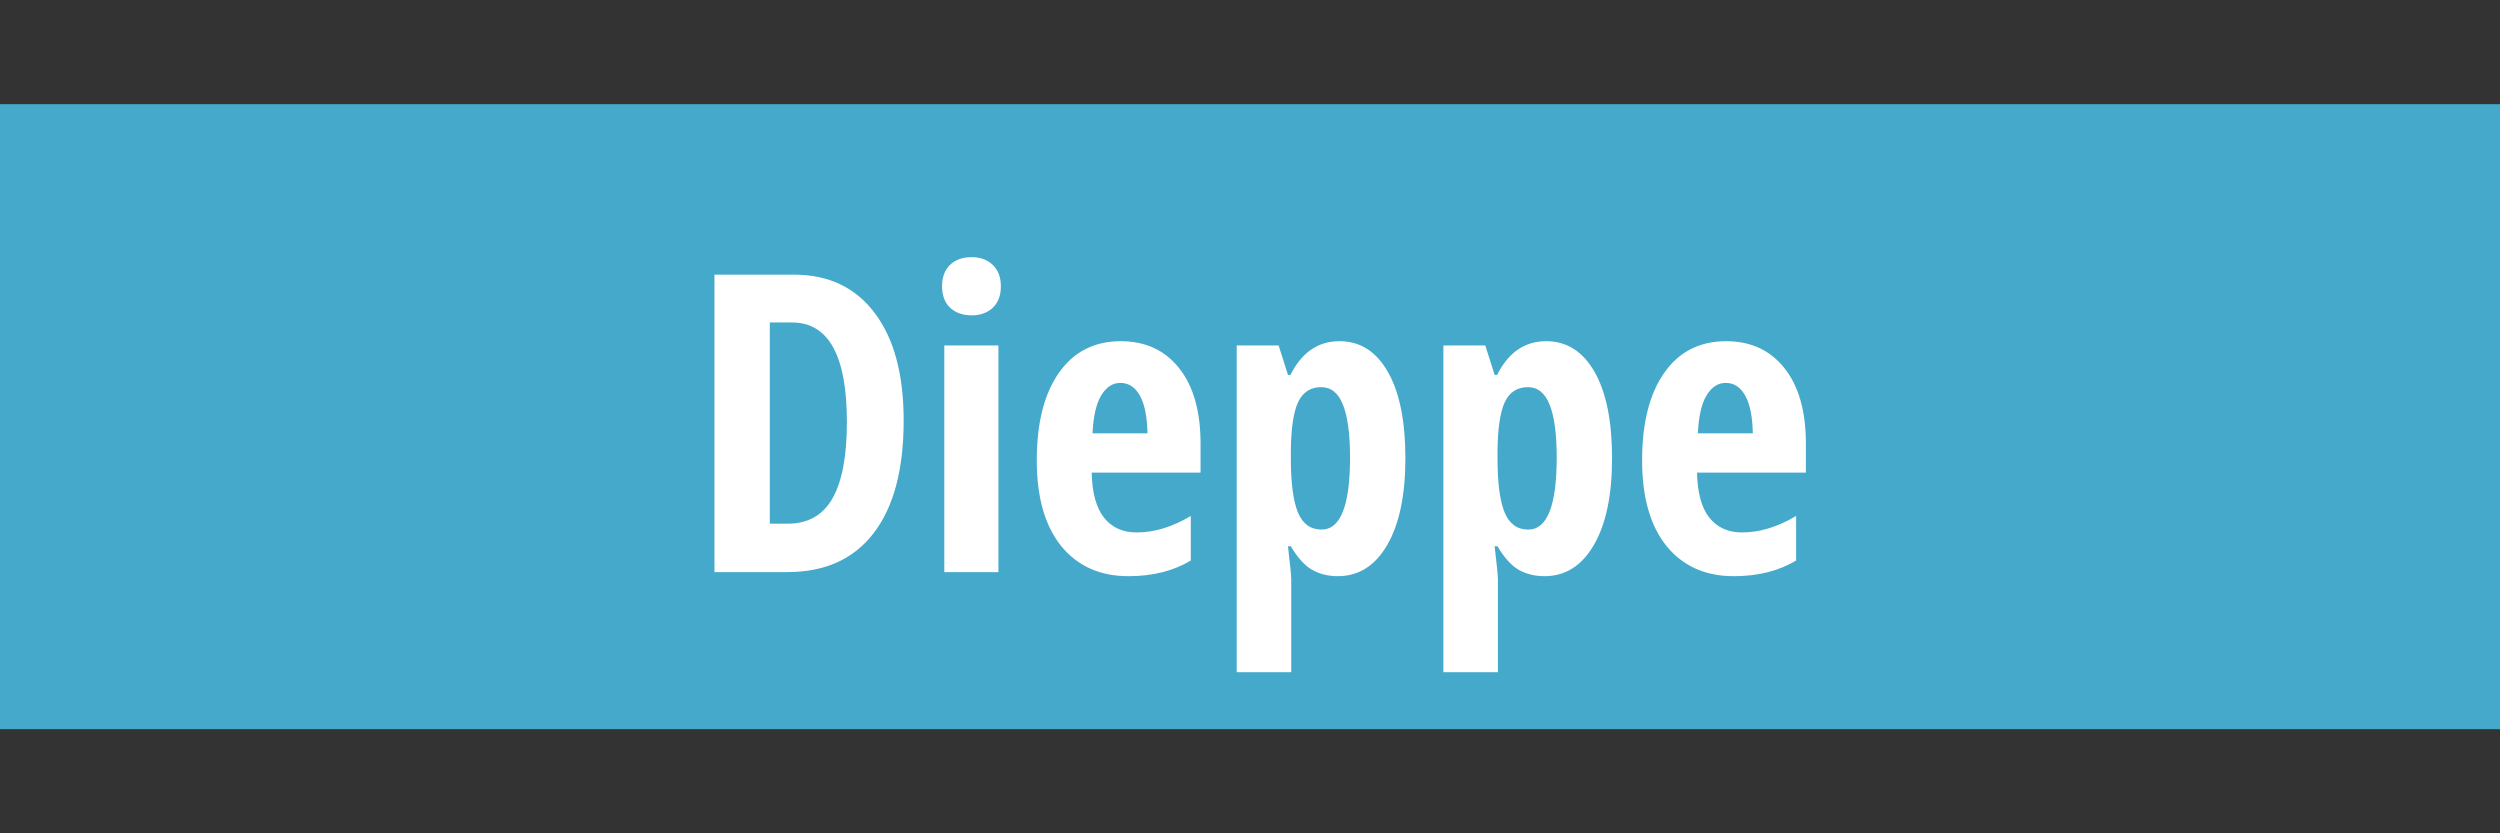
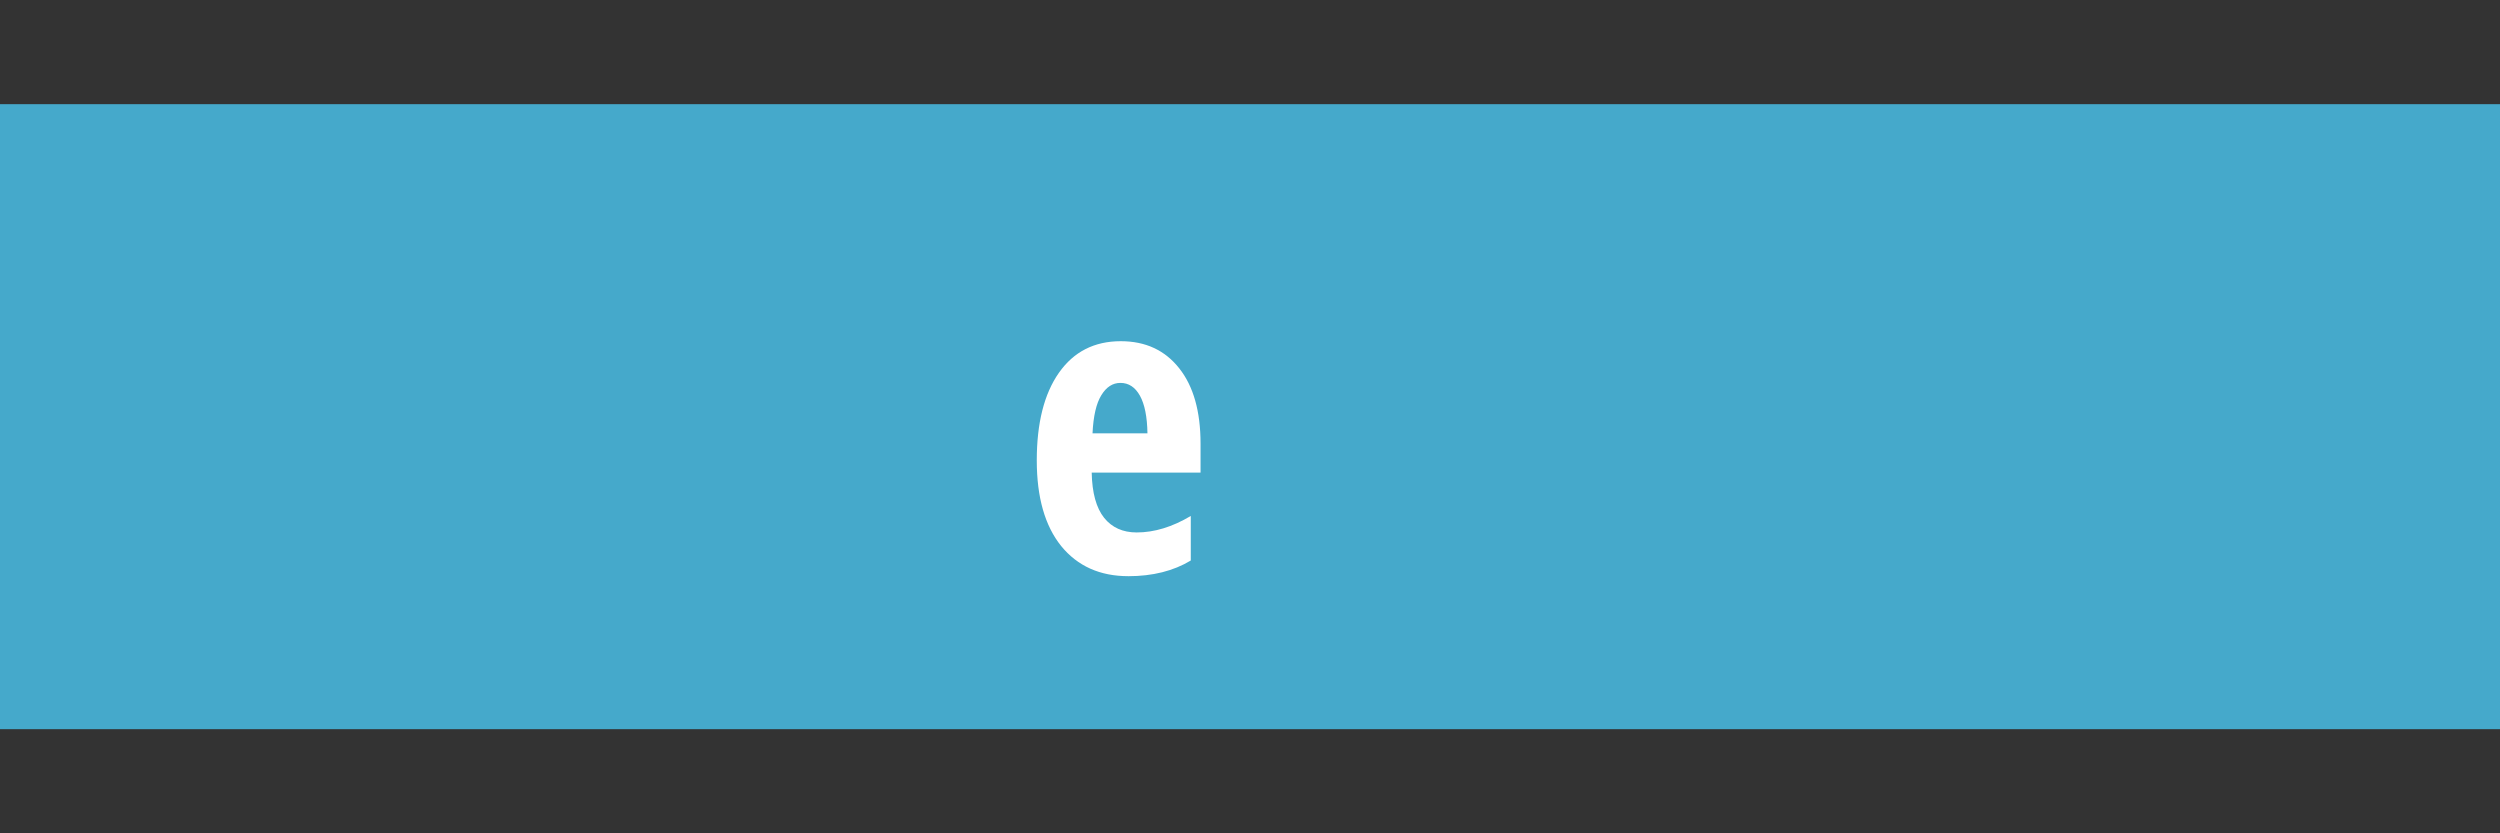
<svg xmlns="http://www.w3.org/2000/svg" enable-background="new 0 0 300 100" version="1.1" viewBox="0 0 300 100" xml:space="preserve">
  <rect x="0" y="0" width="300" height="100" fill="#333333" stroke="none" />
  <g fill-rule="evenodd">
    <rect y="12.5" width="300" height="75" fill="#45a9cb" />
    <g fill="#fff" stroke-width=".524px" aria-label="Dieppe">
-       <path d="m108.44 50.464q0 8.838-3.613 13.525-3.589 4.663-10.352 4.663h-8.74v-35.693h9.546q6.226 0 9.692 4.614 3.467 4.59 3.467 12.891zm-6.811 0.195q0-11.963-6.592-11.963h-2.661v24.146h2.148q3.638 0 5.371-3.027 1.733-3.052 1.733-9.155z" />
-       <path d="m119.81 68.652h-6.494v-27.197h6.494zm-6.763-34.302q0-1.611 0.928-2.539 0.952-0.952 2.637-0.952 1.587 0 2.539 0.952 0.952 0.928 0.952 2.539 0 1.66-0.977 2.588-0.977 0.903-2.515 0.903-1.611 0-2.588-0.903-0.977-0.928-0.977-2.588z" />
      <path d="m135.4 69.141q-5.103 0-8.057-3.613-2.93-3.638-2.93-10.278 0-6.738 2.661-10.522 2.661-3.784 7.422-3.784 4.443 0 7.007 3.247 2.563 3.223 2.563 9.058v3.467h-13.062q0.073 3.638 1.489 5.42 1.416 1.758 3.906 1.758 3.174 0 6.494-1.978v5.347q-3.125 1.88-7.495 1.88zm-0.952-23.193q-1.392 0-2.295 1.489-0.903 1.465-1.05 4.565h6.592q-0.049-2.978-0.903-4.517-0.854-1.538-2.344-1.538z" />
-       <path d="m160.54 69.141q-1.758 0-3.125-0.781-1.343-0.806-2.515-2.808h-0.342q0.391 3.32 0.391 4.004v11.108h-6.543v-39.209h5.029l1.123 3.54h0.293q2.026-4.053 5.884-4.053 3.711 0 5.811 3.687 2.1 3.662 2.1 10.376 0 6.616-2.173 10.376-2.173 3.76-5.933 3.76zm-2.002-22.681q-1.904 0-2.759 1.782-0.83 1.758-0.879 5.859v0.854q0 4.492 0.854 6.543 0.854 2.051 2.832 2.051 3.418 0 3.418-8.643 0-4.248-0.854-6.348-0.83-2.1-2.612-2.1z" />
-       <path d="m185.34 69.141q-1.758 0-3.125-0.781-1.343-0.806-2.515-2.808h-0.342q0.391 3.32 0.391 4.004v11.108h-6.543v-39.209h5.029l1.123 3.54h0.293q2.026-4.053 5.884-4.053 3.711 0 5.811 3.687 2.1 3.662 2.1 10.376 0 6.616-2.173 10.376-2.173 3.76-5.933 3.76zm-2.002-22.681q-1.904 0-2.759 1.782-0.83 1.758-0.879 5.859v0.854q0 4.492 0.855 6.543 0.854 2.051 2.832 2.051 3.418 0 3.418-8.643 0-4.248-0.855-6.348-0.83-2.1-2.612-2.1z" />
-       <path d="m208.04 69.141q-5.103 0-8.057-3.613-2.93-3.638-2.93-10.278 0-6.738 2.661-10.522 2.661-3.784 7.422-3.784 4.443 0 7.007 3.247 2.563 3.223 2.563 9.058v3.467h-13.062q0.073 3.638 1.489 5.42 1.416 1.758 3.906 1.758 3.174 0 6.494-1.978v5.347q-3.125 1.88-7.495 1.88zm-0.952-23.193q-1.392 0-2.295 1.489-0.903 1.465-1.05 4.565h6.592q-0.049-2.978-0.903-4.517-0.854-1.538-2.344-1.538z" />
    </g>
  </g>
</svg>